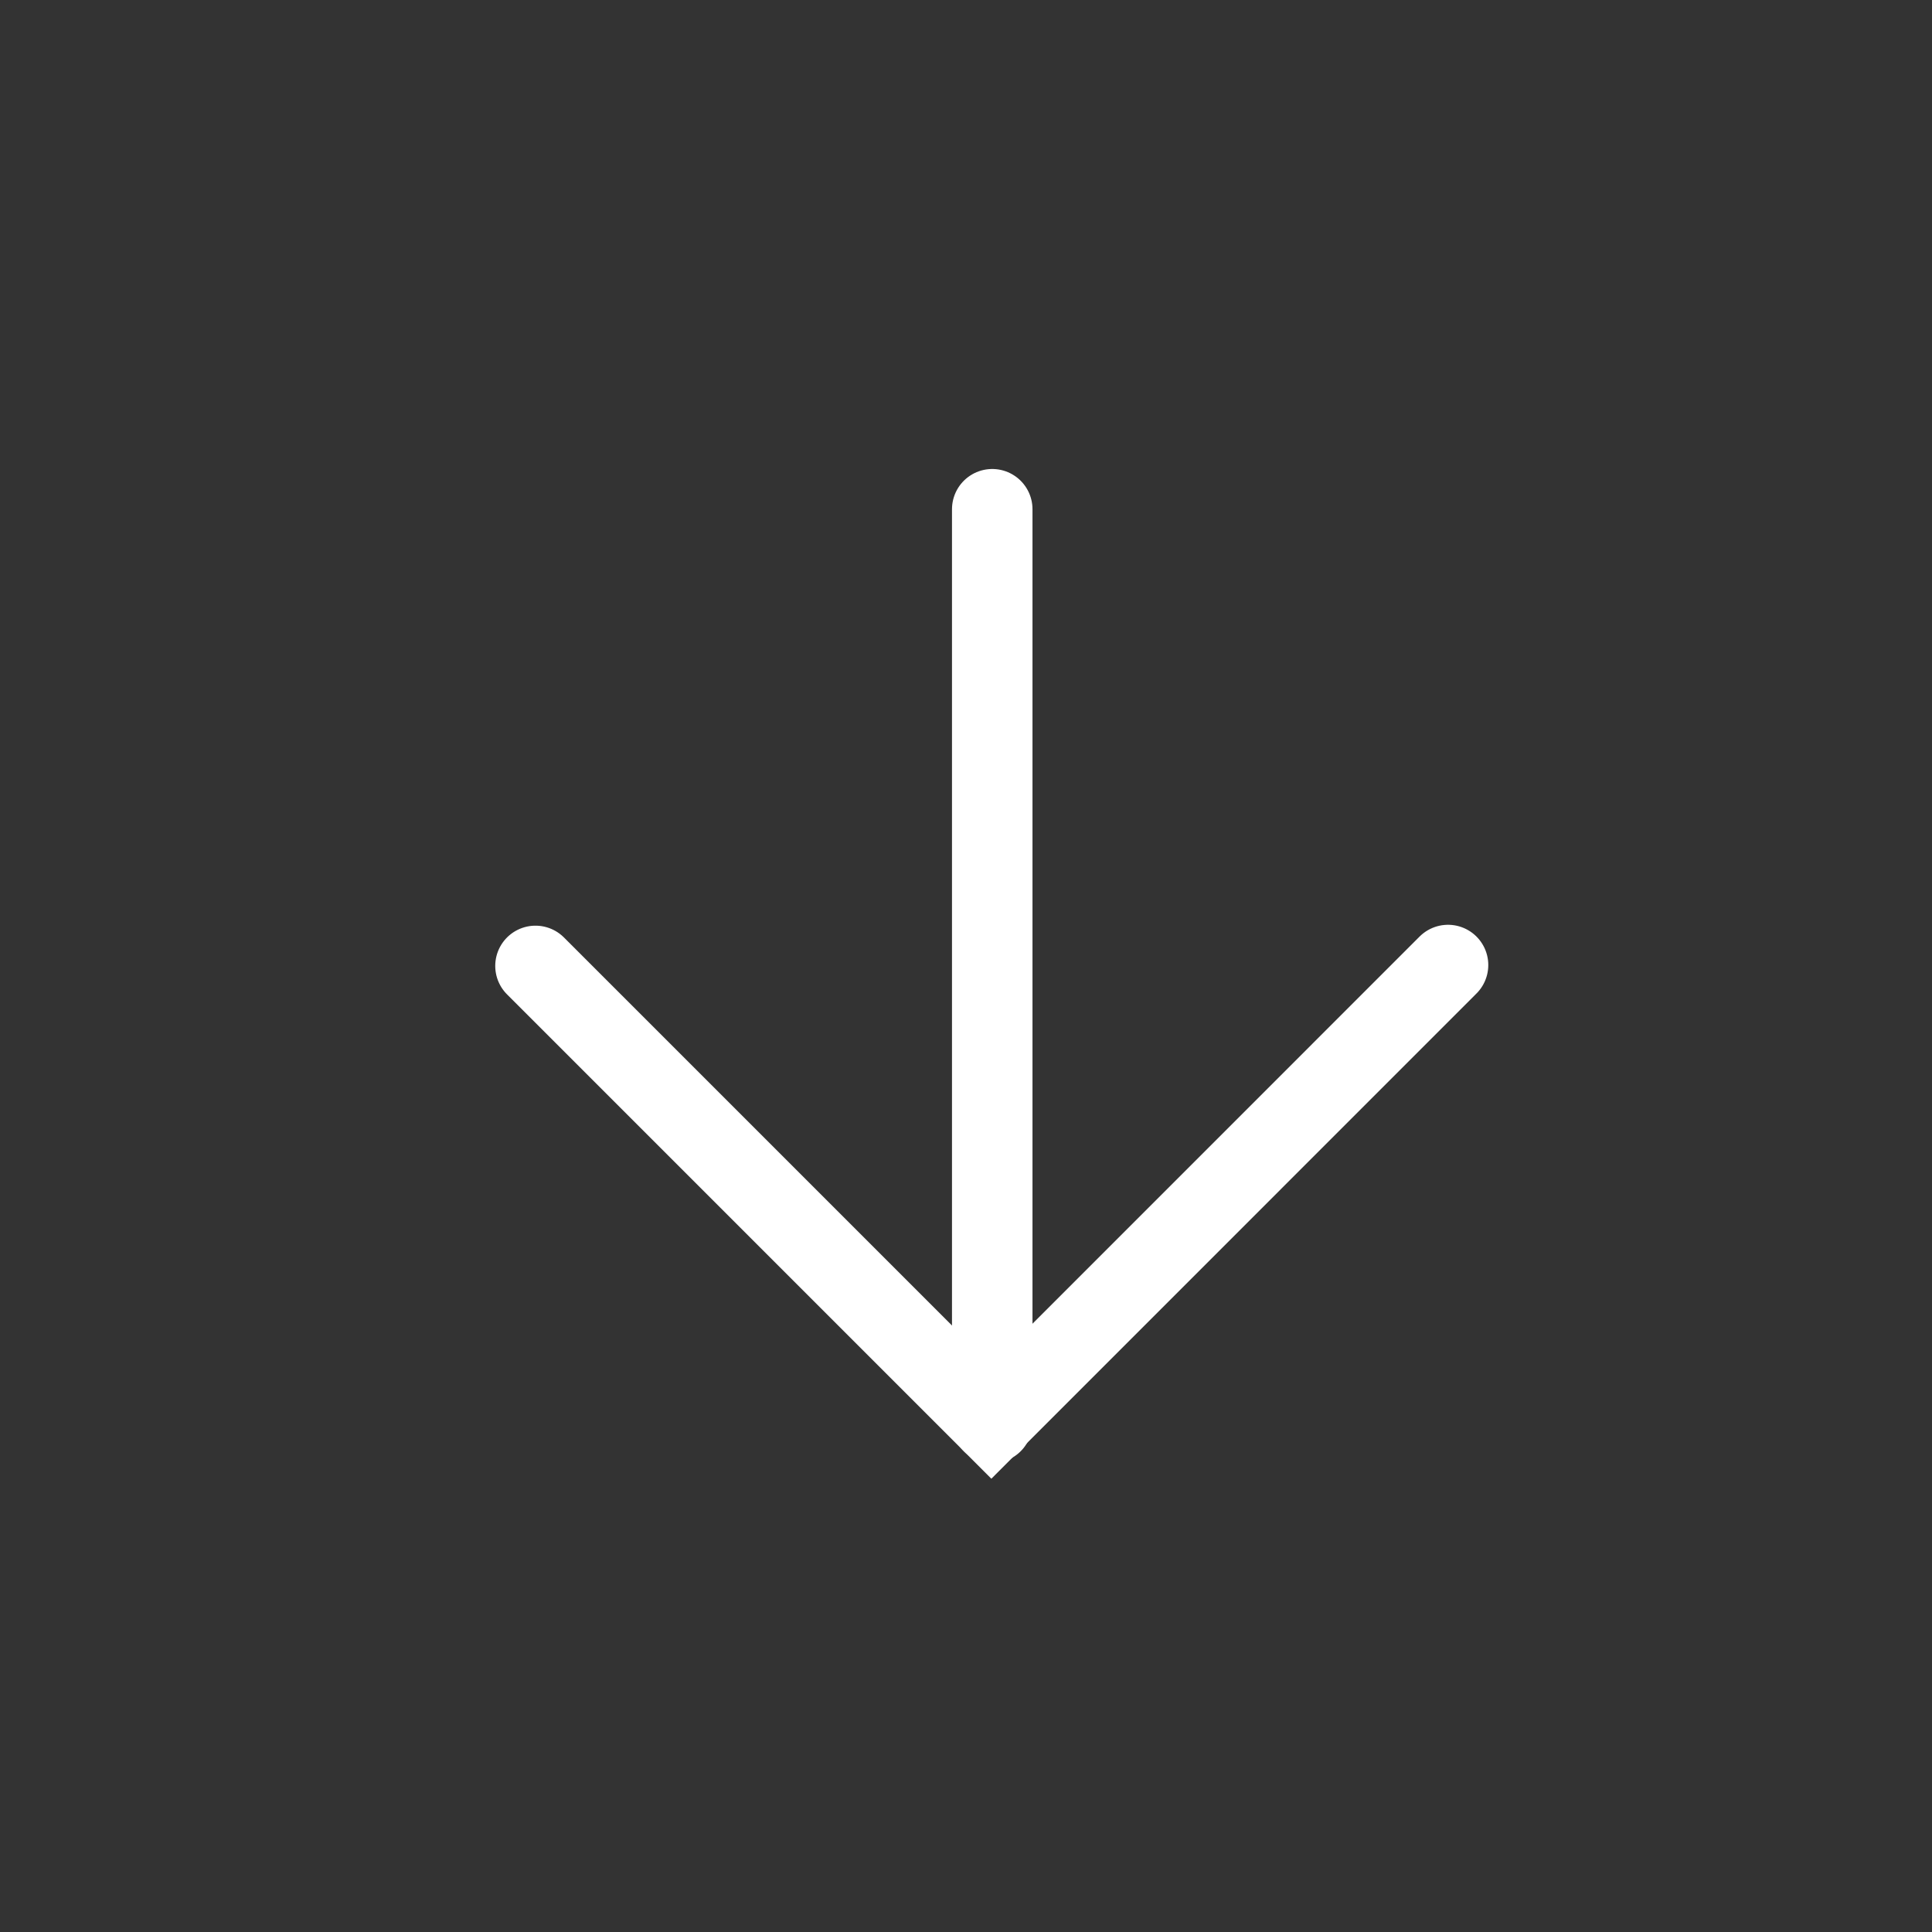
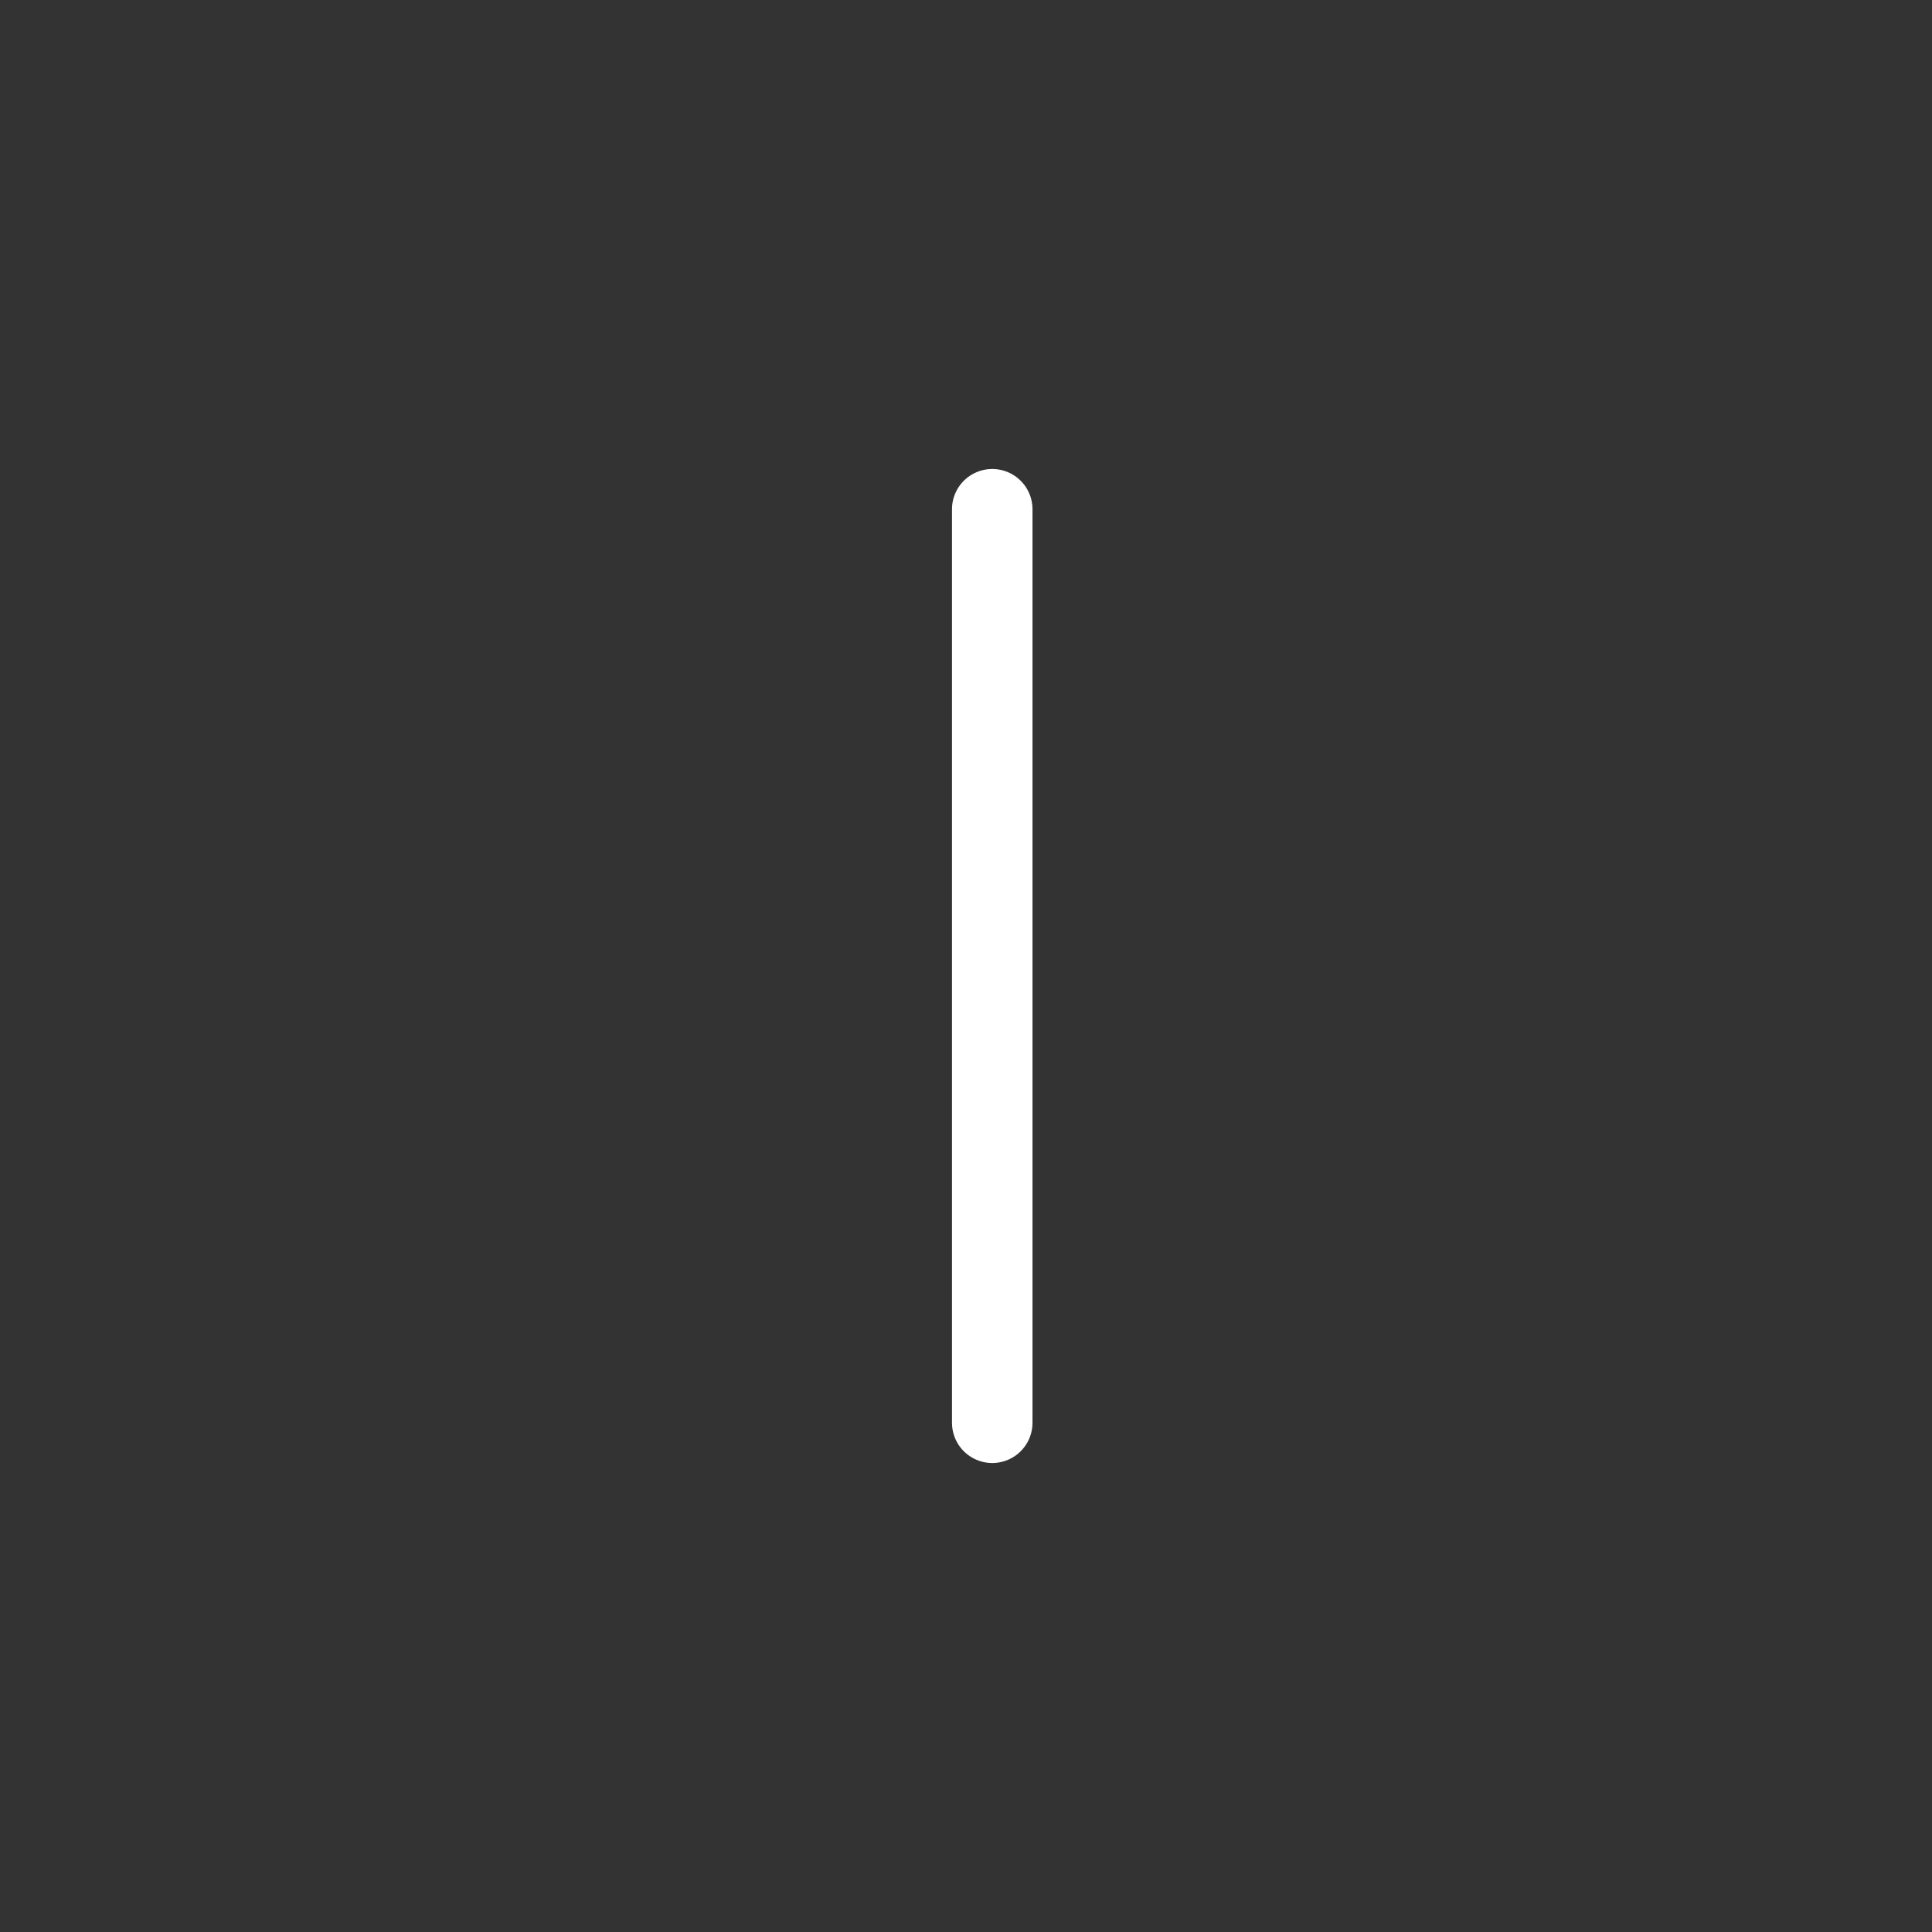
<svg xmlns="http://www.w3.org/2000/svg" width="24" height="24" viewBox="0 0 24 24" fill="none" class="language-icon">
  <rect x="0" y="0" width="24" height="24" fill="#333333" stroke="none" />
  <path d="M12.326 17.674V6.326" stroke="white" stroke-linecap="round" />
-   <path d="M6.652 11.999L12.315 17.662L17.988 11.988" stroke="white" stroke-linecap="round" />
</svg>